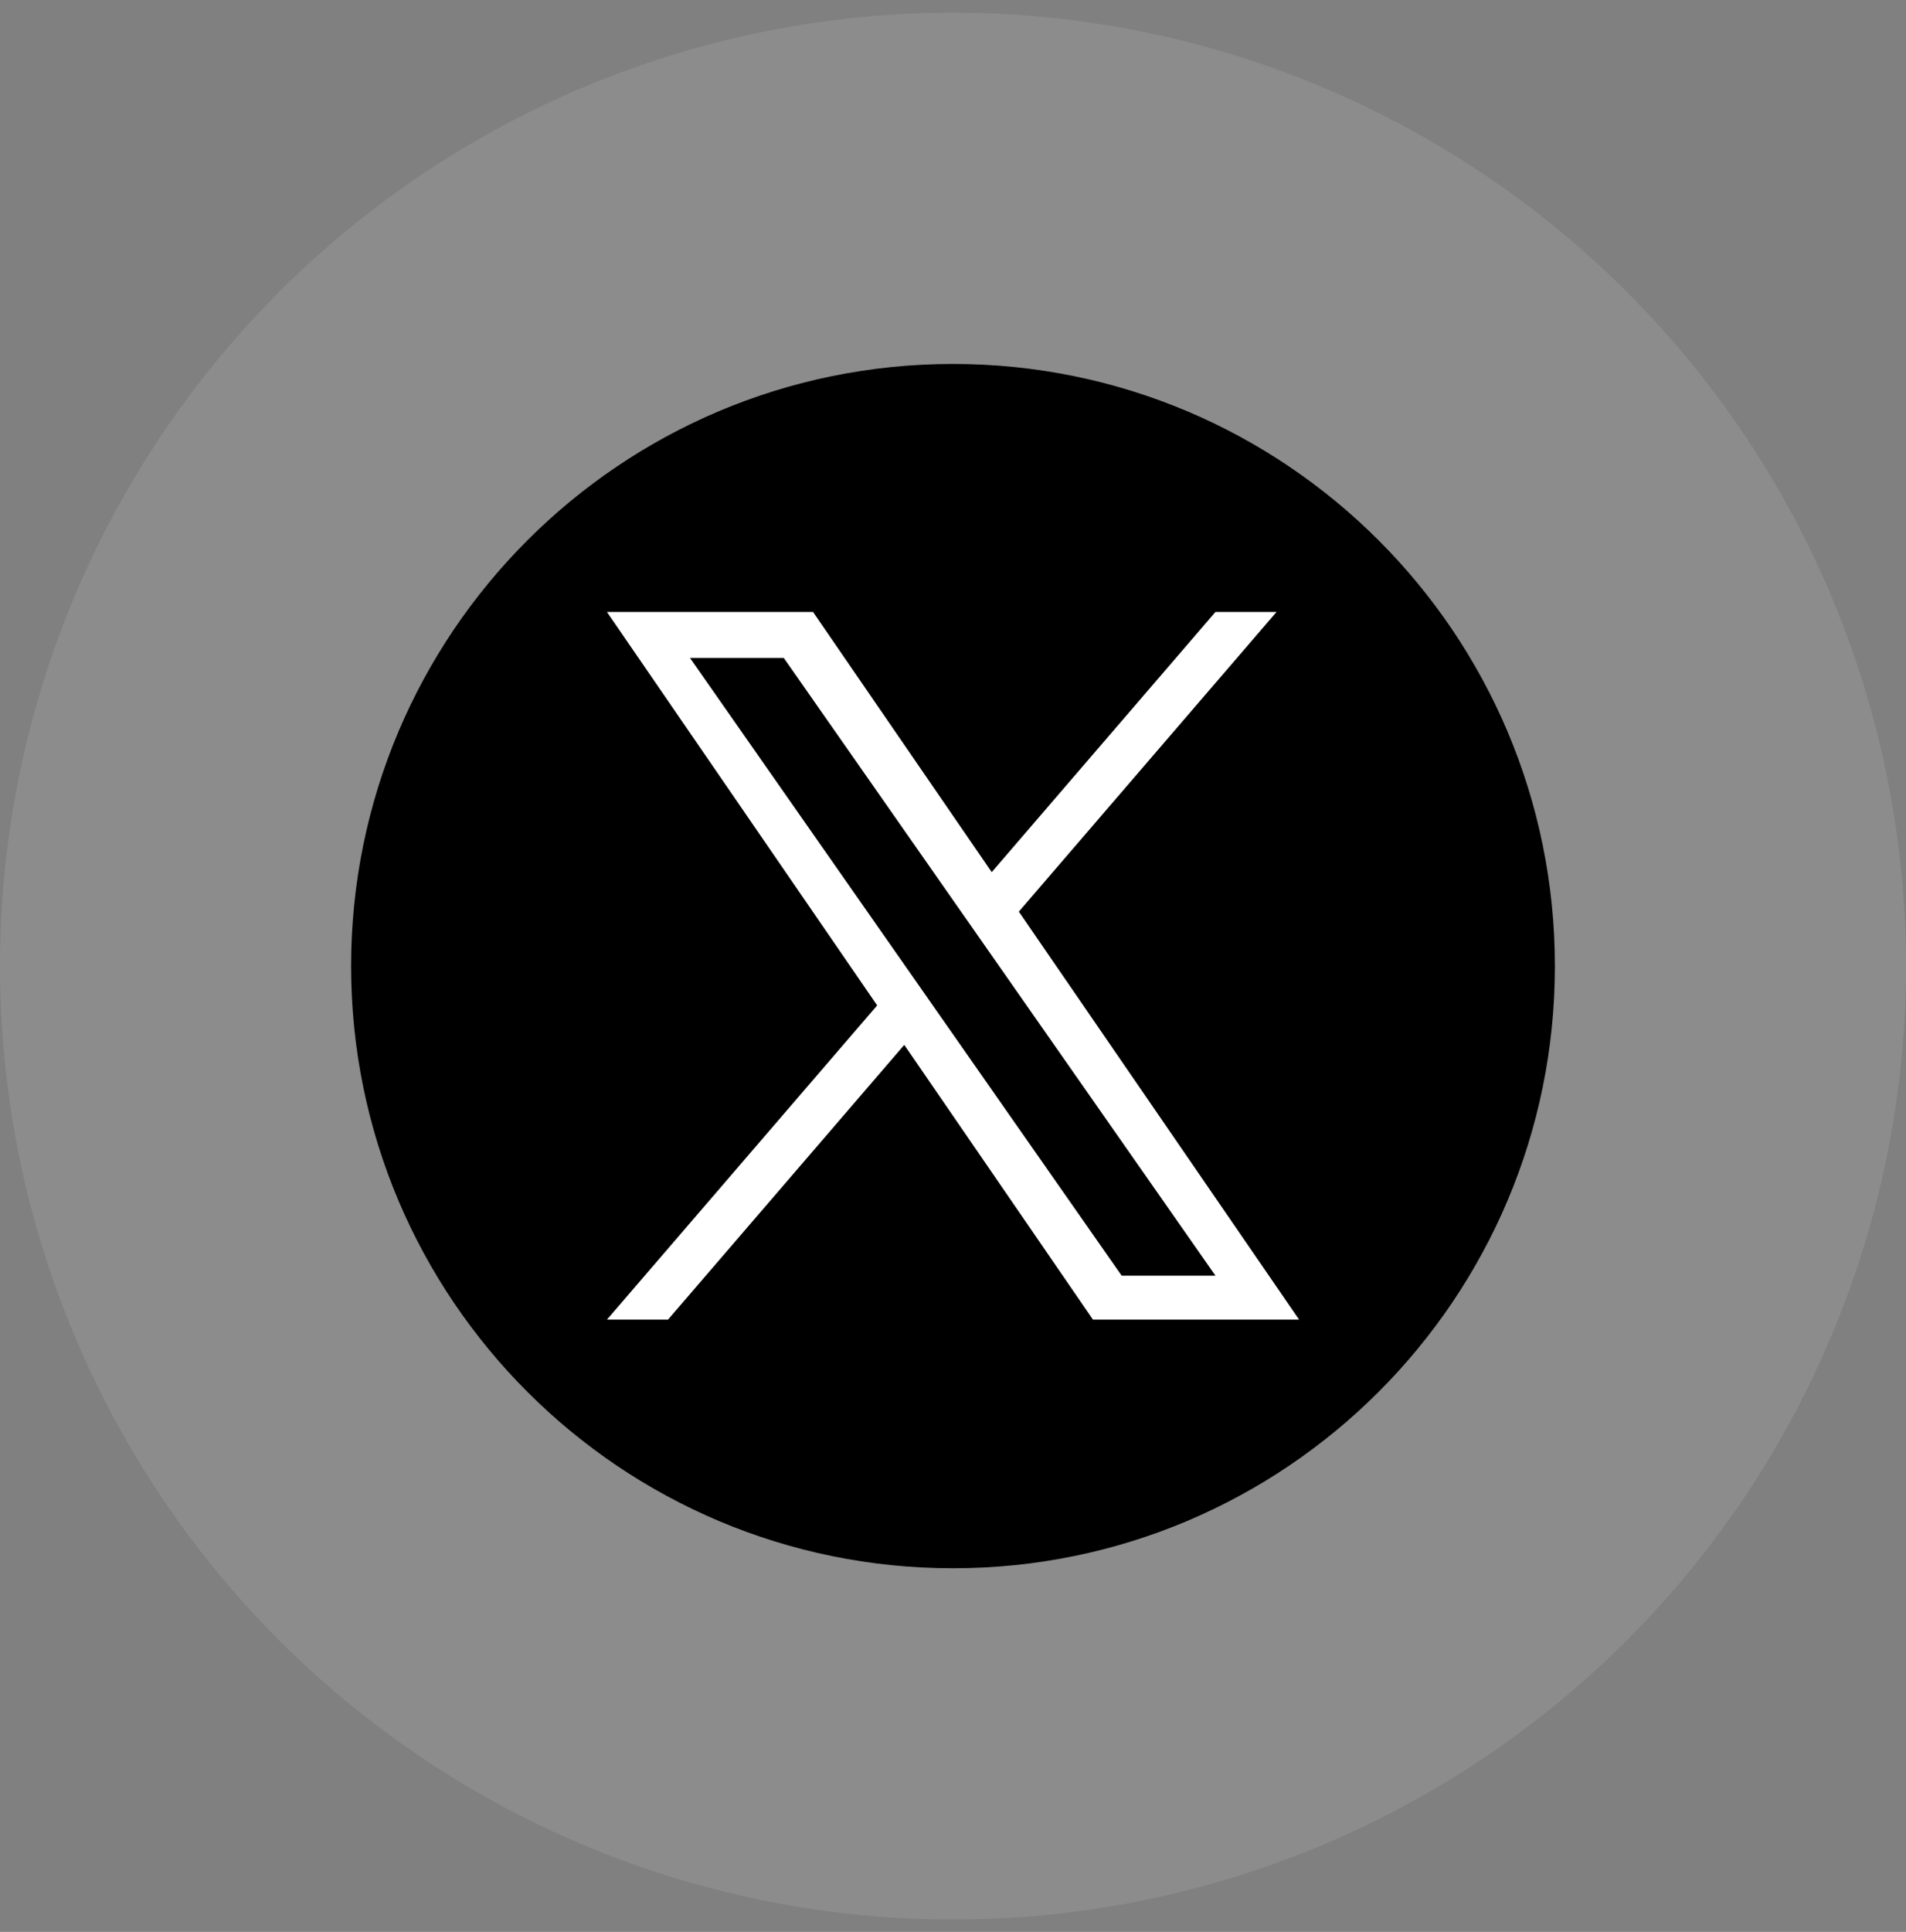
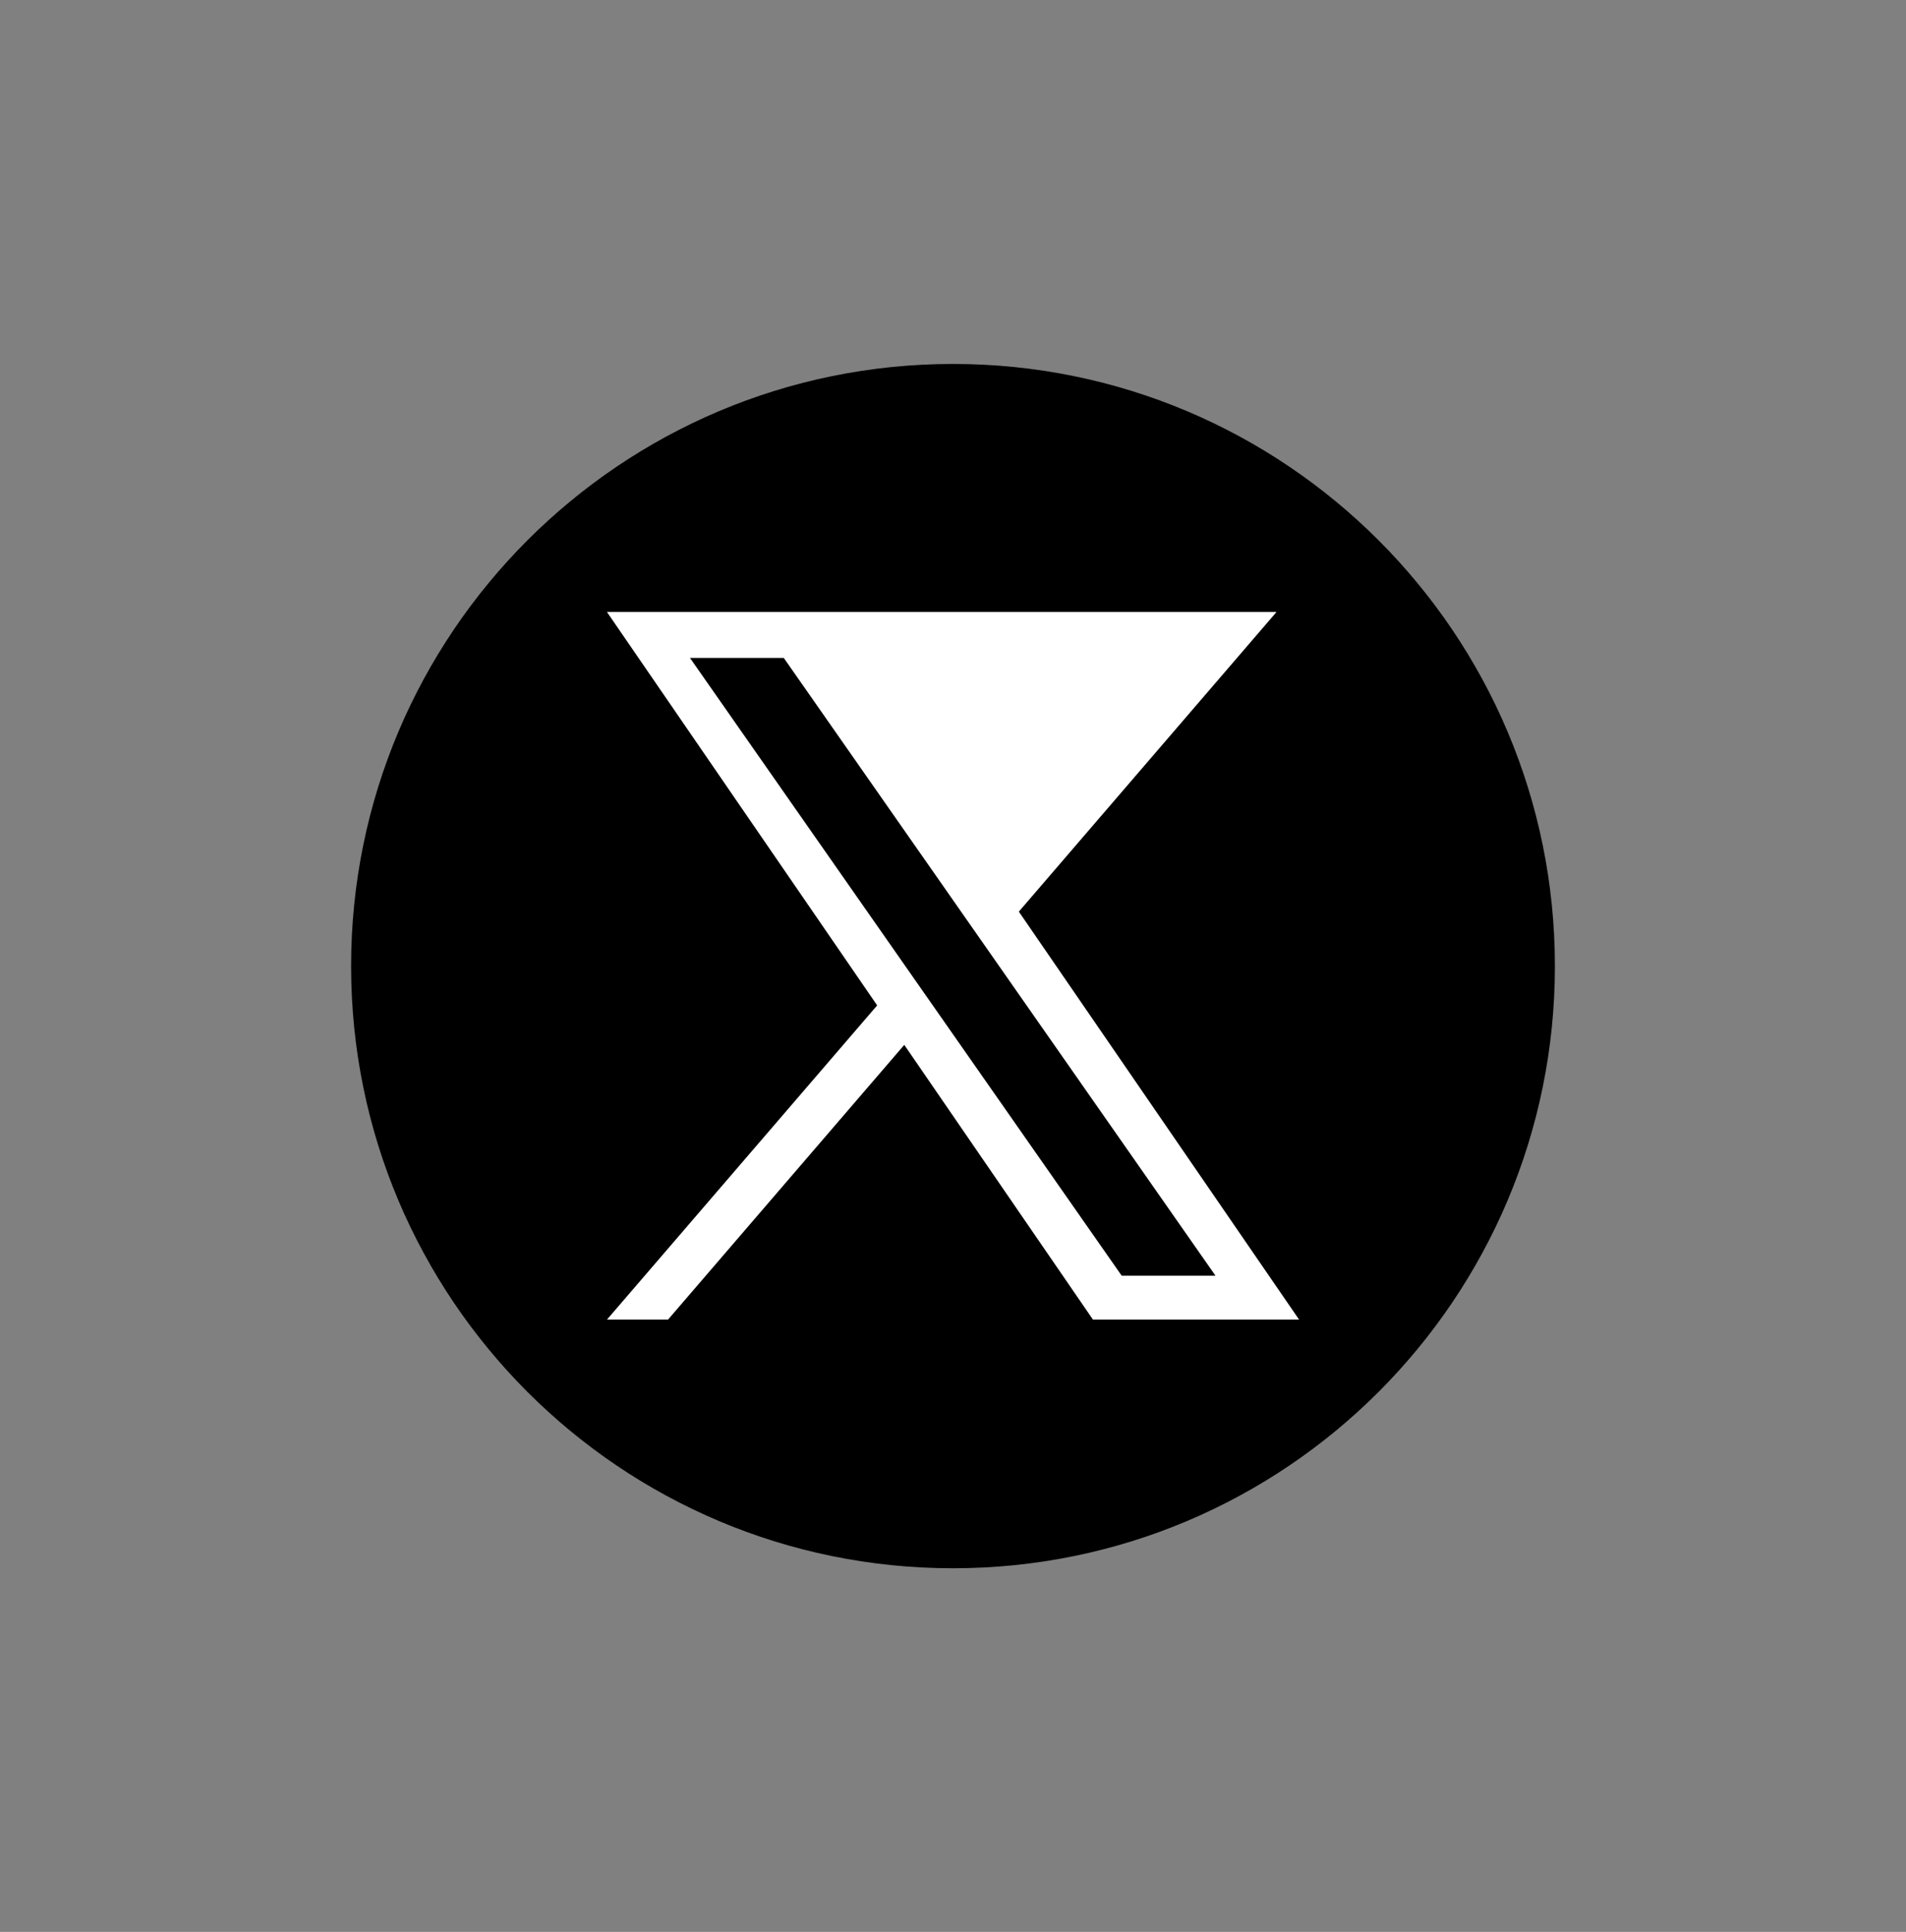
<svg xmlns="http://www.w3.org/2000/svg" width="76" height="77" viewBox="0 0 76 77" fill="none">
  <rect x="0" y="0" width="76" height="77" fill="#808080" stroke="none" />
-   <circle cx="38" cy="38.506" r="38" fill="white" fill-opacity="0.1" />
  <path d="M38 14.506C24.746 14.506 14 25.251 14 38.506C14 51.76 24.746 62.506 38 62.506C51.254 62.506 62 51.76 62 38.506C62 25.251 51.254 14.506 38 14.506Z" fill="black" />
-   <path d="M40.626 36.334L50.9 24.391H48.465L39.544 34.761L32.419 24.391H24.201L34.976 40.072L24.201 52.596H26.636L36.057 41.645L43.581 52.596H51.8L40.625 36.334H40.626ZM27.513 26.224H31.253L48.467 50.846H44.727L27.513 26.224Z" fill="white" />
+   <path d="M40.626 36.334L50.9 24.391H48.465L32.419 24.391H24.201L34.976 40.072L24.201 52.596H26.636L36.057 41.645L43.581 52.596H51.8L40.625 36.334H40.626ZM27.513 26.224H31.253L48.467 50.846H44.727L27.513 26.224Z" fill="white" />
</svg>